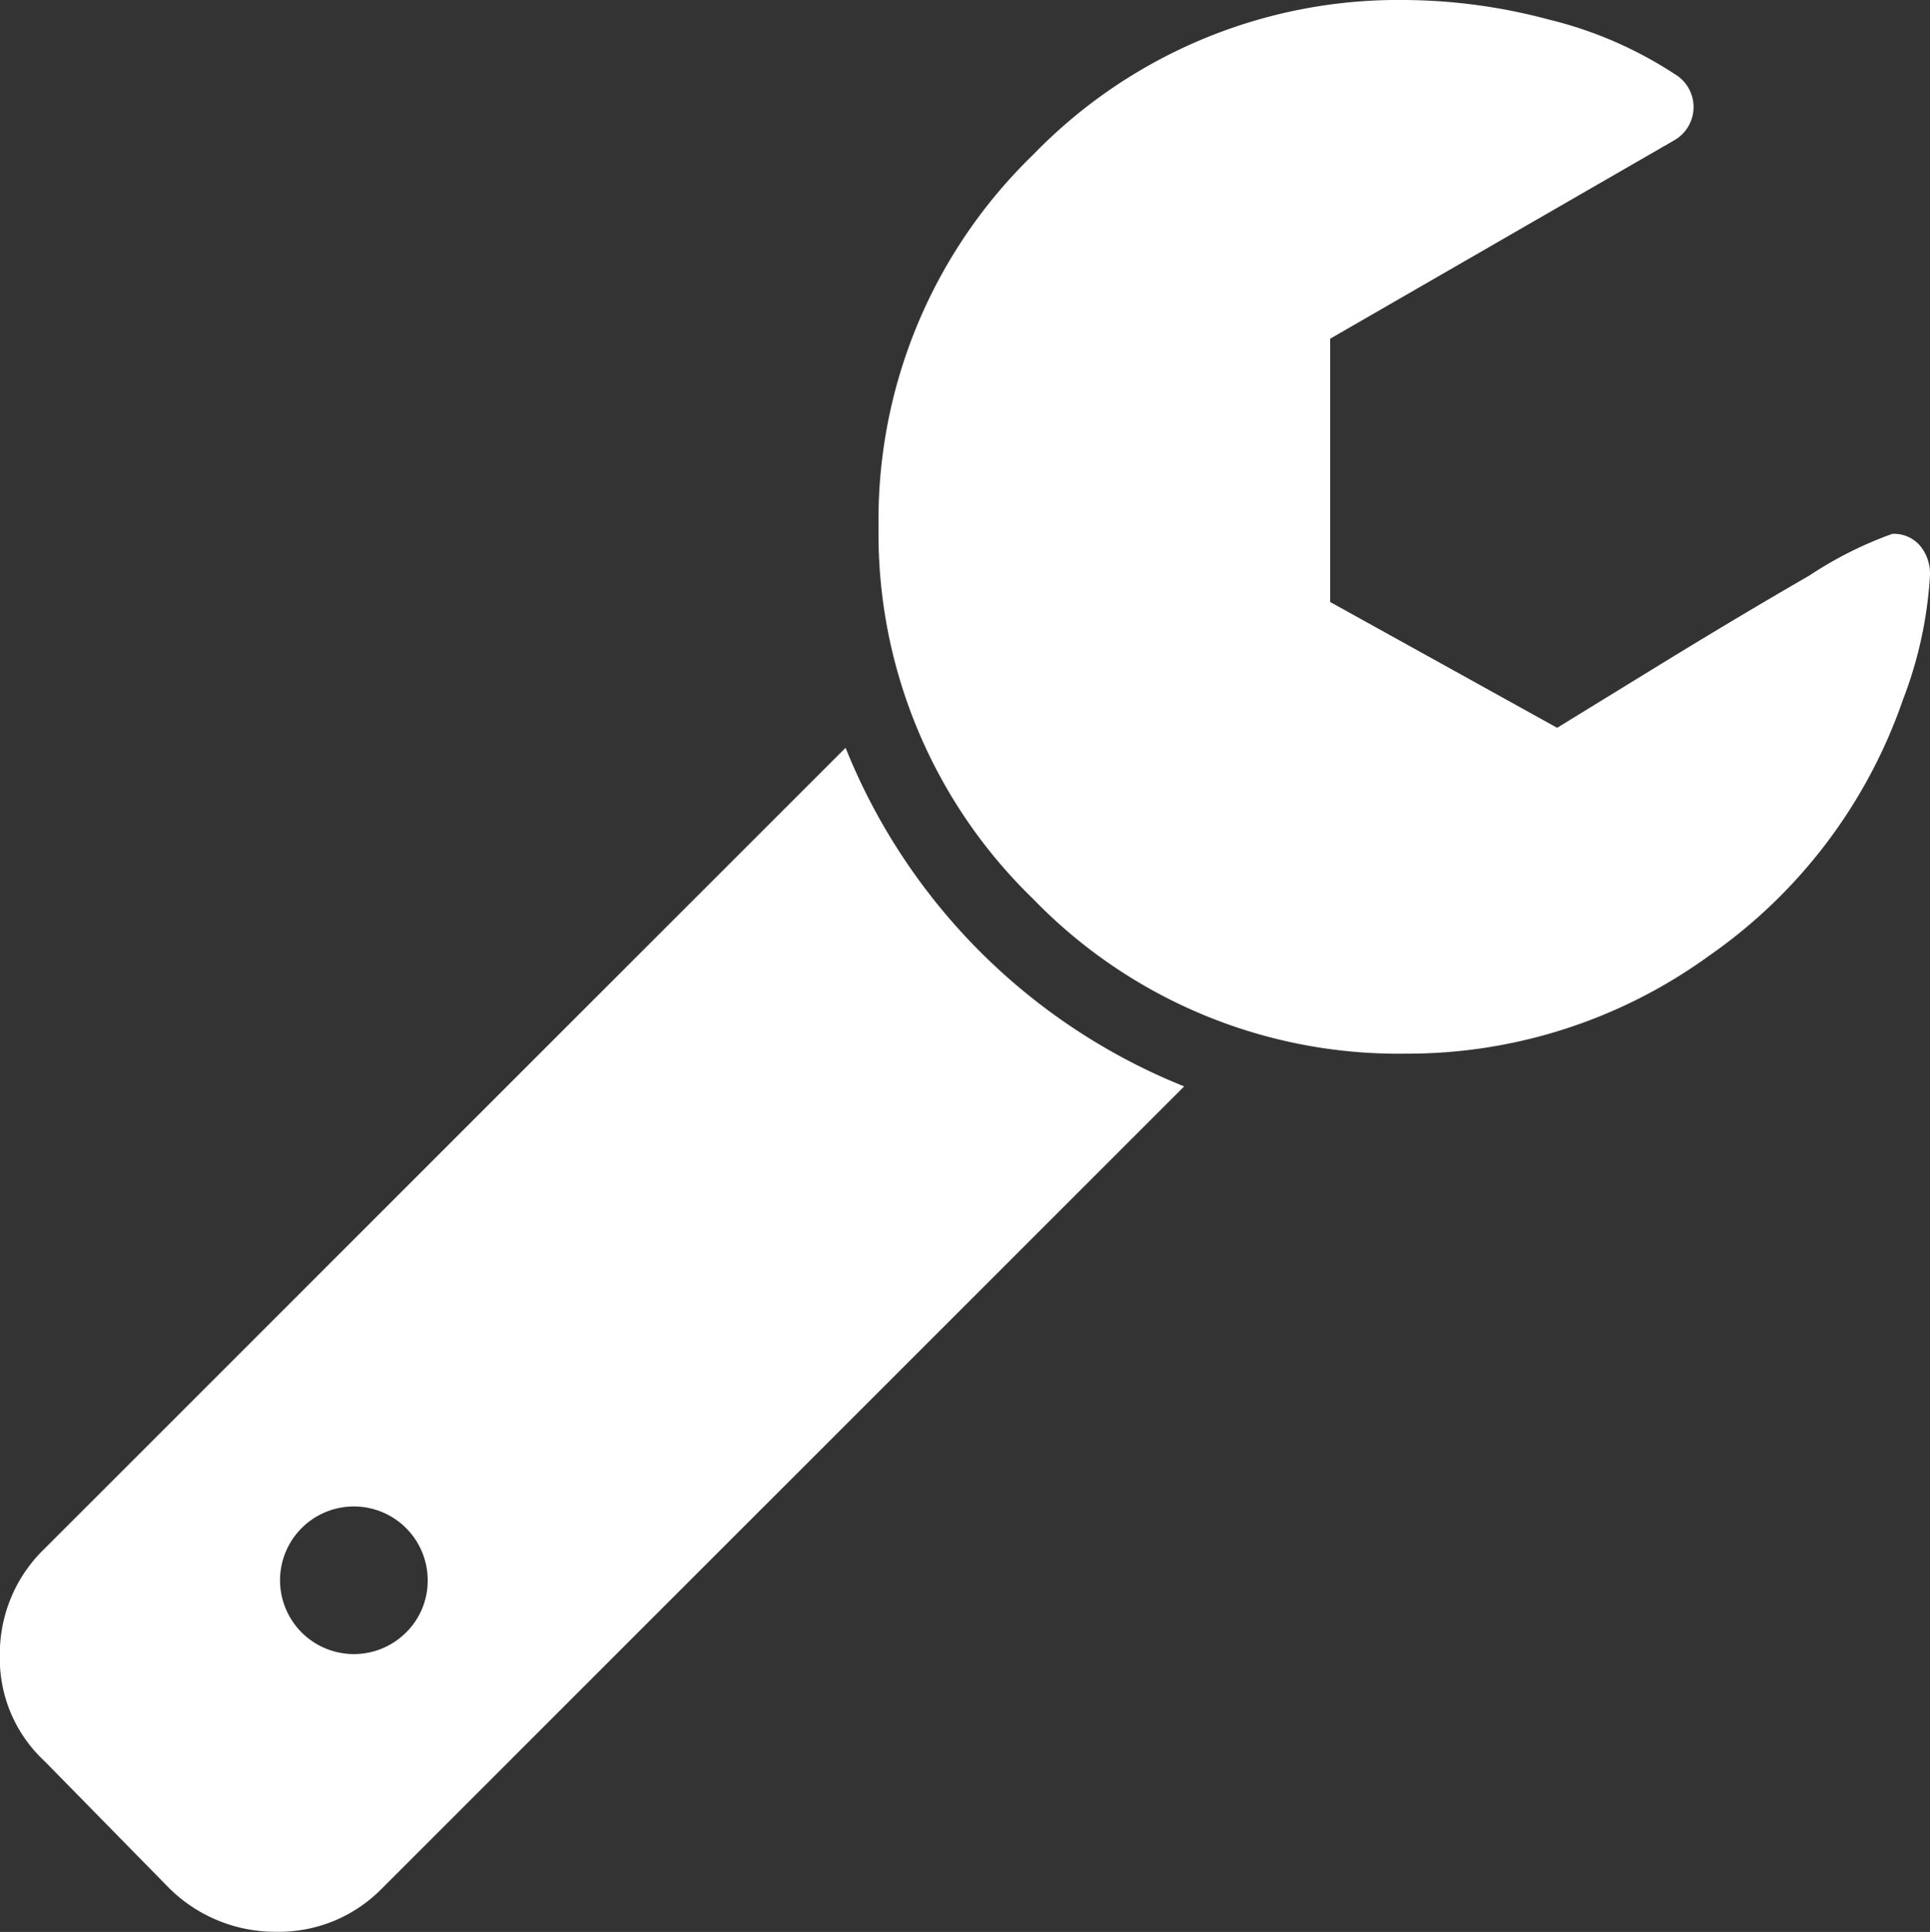
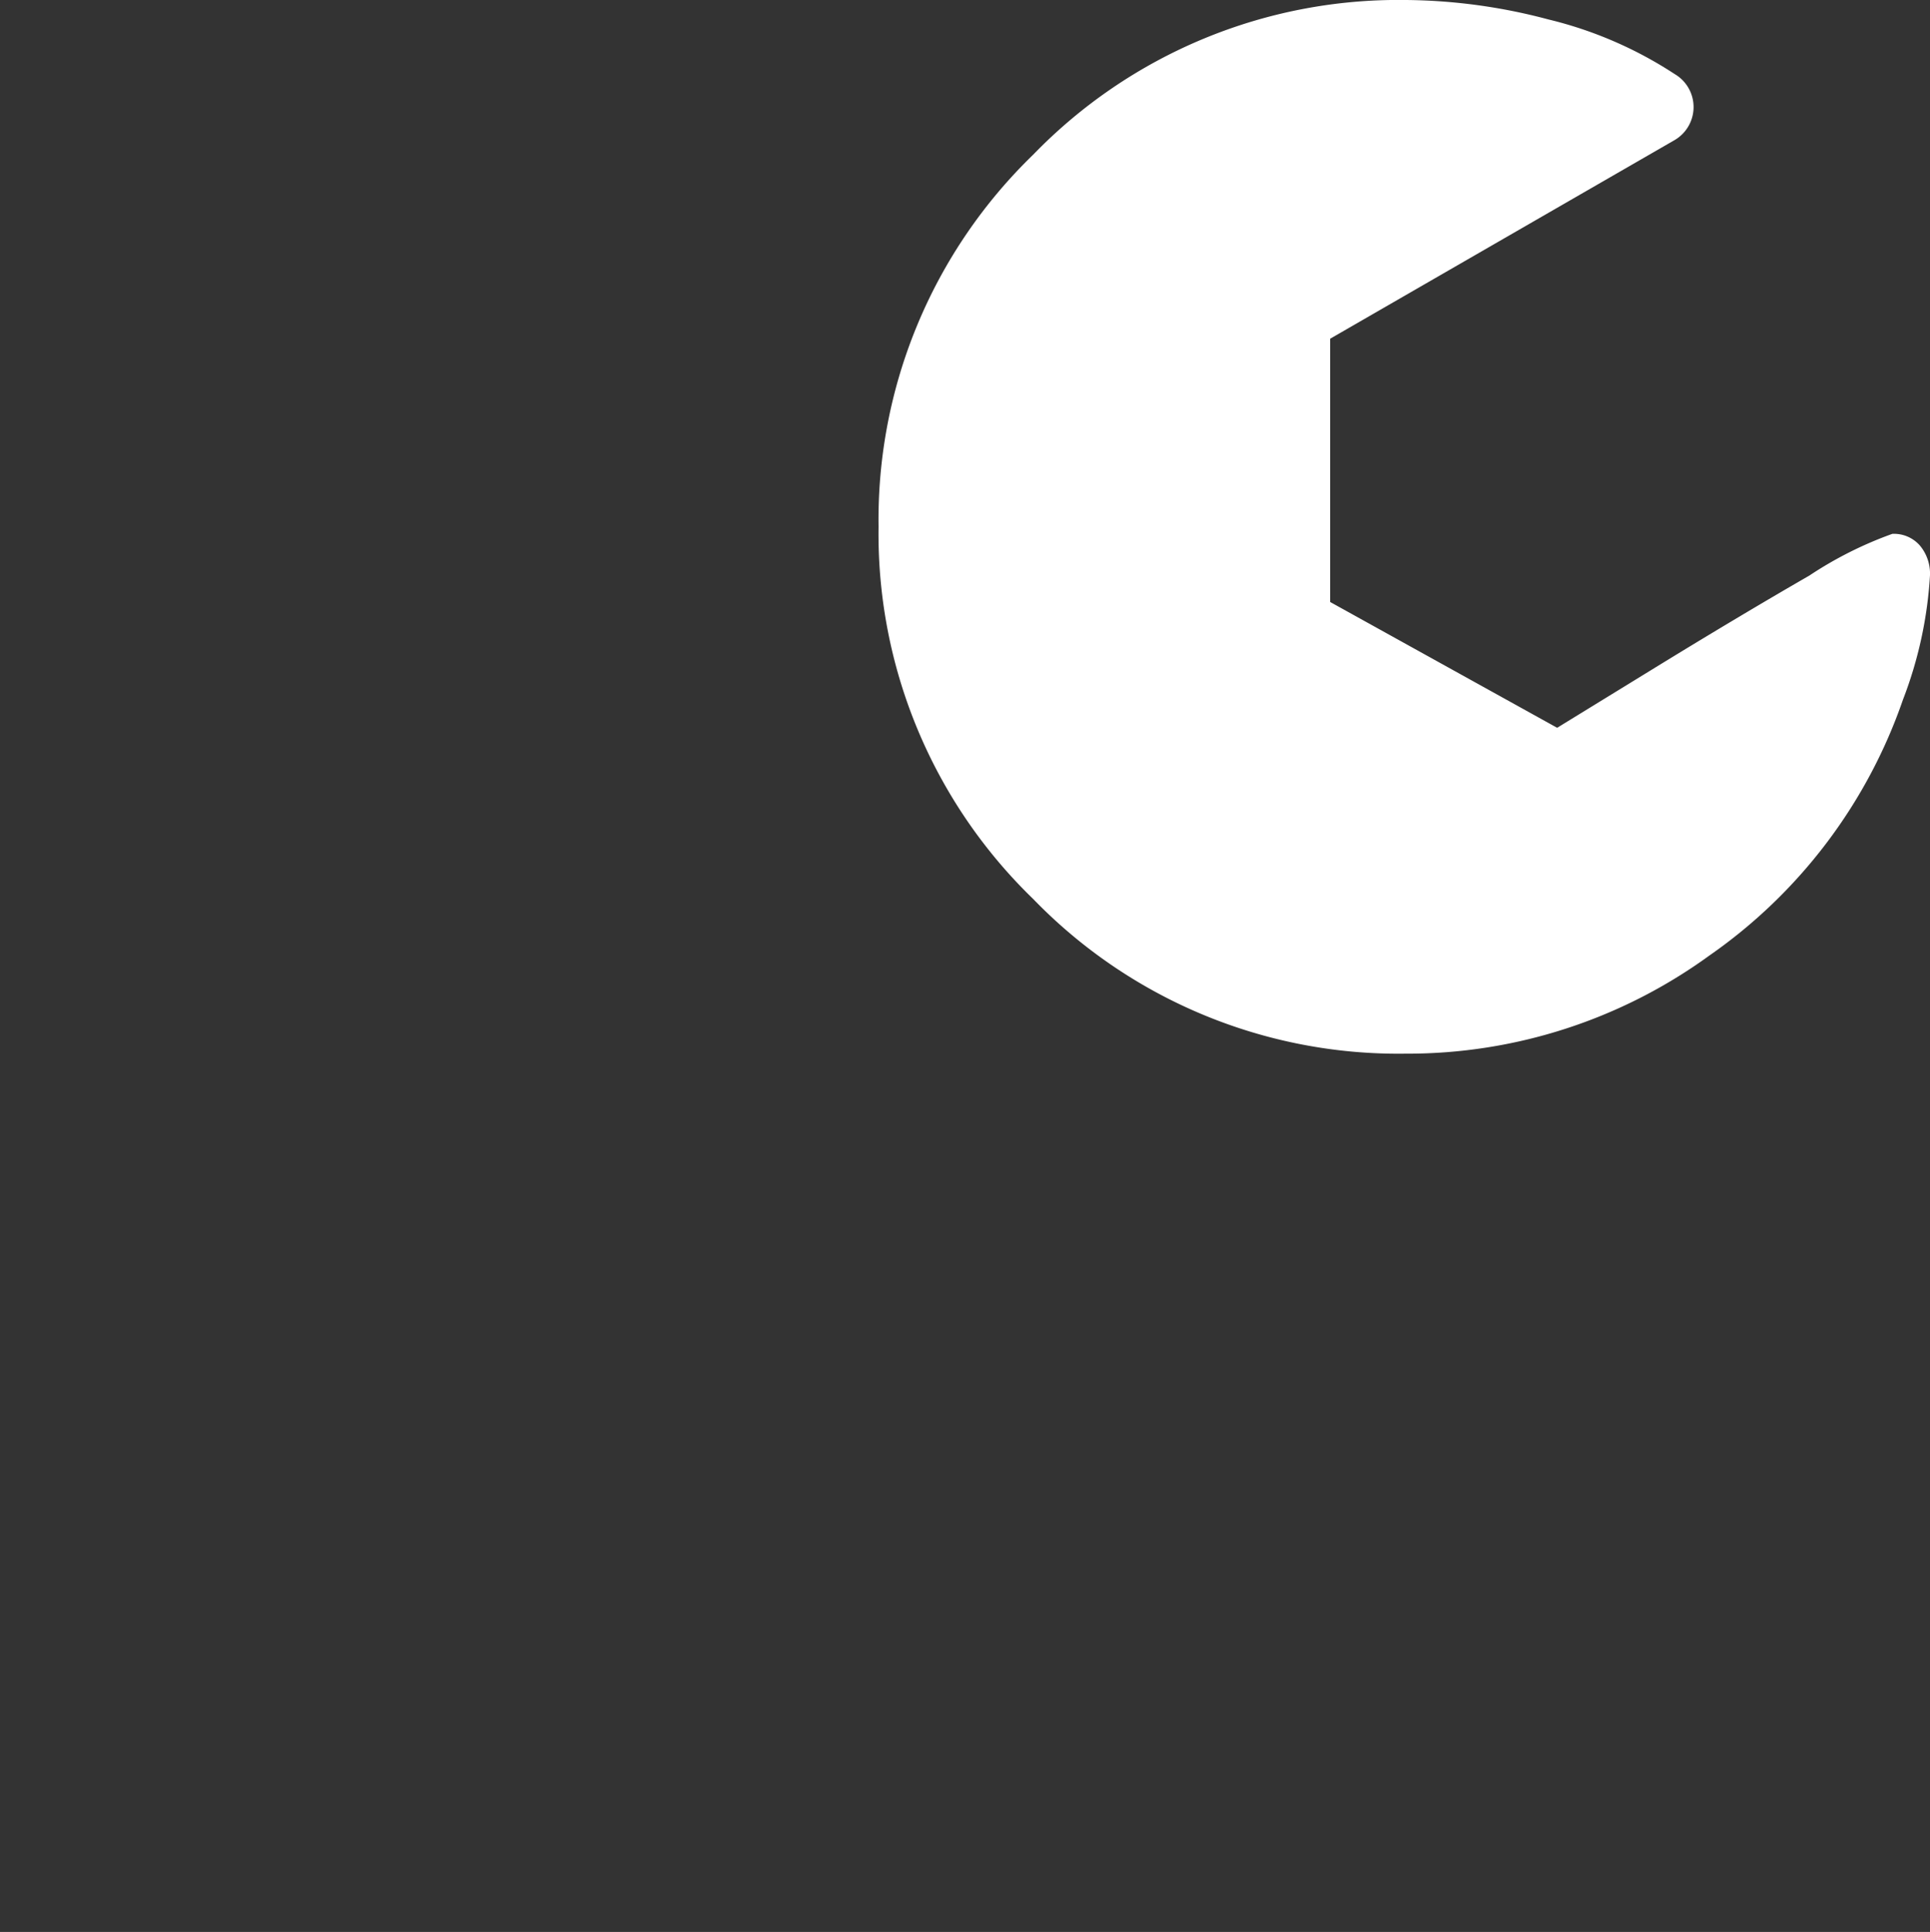
<svg xmlns="http://www.w3.org/2000/svg" width="12.915" height="12.93" viewBox="0 0 12.915 12.93">
  <rect x="0" y="0" width="12.915" height="12.93" fill="#333333" stroke="none" />
  <g id="open-wrench-tool-silhouette" transform="translate(-0.288)">
    <g id="Group_17" data-name="Group 17" transform="translate(0.288)">
-       <path id="Path_21" data-name="Path 21" d="M5.946,181.586.587,186.945a.977.977,0,0,0-.3.716.936.936,0,0,0,.3.708l.834.85a1.008,1.008,0,0,0,.716.291.964.964,0,0,0,.708-.291l5.367-5.367a4.076,4.076,0,0,1-2.266-2.267ZM3,187.512a.494.494,0,1,1,.15-.354A.485.485,0,0,1,3,187.512Z" transform="translate(-0.288 -176.581)" fill="#fff" />
      <path id="Path_22" data-name="Path 22" d="M220.534,3.652a.23.23,0,0,0-.185-.079,2.566,2.566,0,0,0-.555.279q-.484.279-1.066.637l-.622.382-1.519-.842V2.267l2.306-1.33a.256.256,0,0,0,0-.441,2.694,2.694,0,0,0-.846-.366,3.8,3.8,0,0,0-.956-.13A3.4,3.4,0,0,0,214.6,1.035a3.4,3.4,0,0,0-1.035,2.491A3.4,3.4,0,0,0,214.6,6.017a3.4,3.4,0,0,0,2.491,1.035,3.436,3.436,0,0,0,2.034-.657,3.461,3.461,0,0,0,1.295-1.712,2.756,2.756,0,0,0,.181-.834A.293.293,0,0,0,220.534,3.652Z" transform="translate(-207.686)" fill="#fff" />
    </g>
  </g>
</svg>